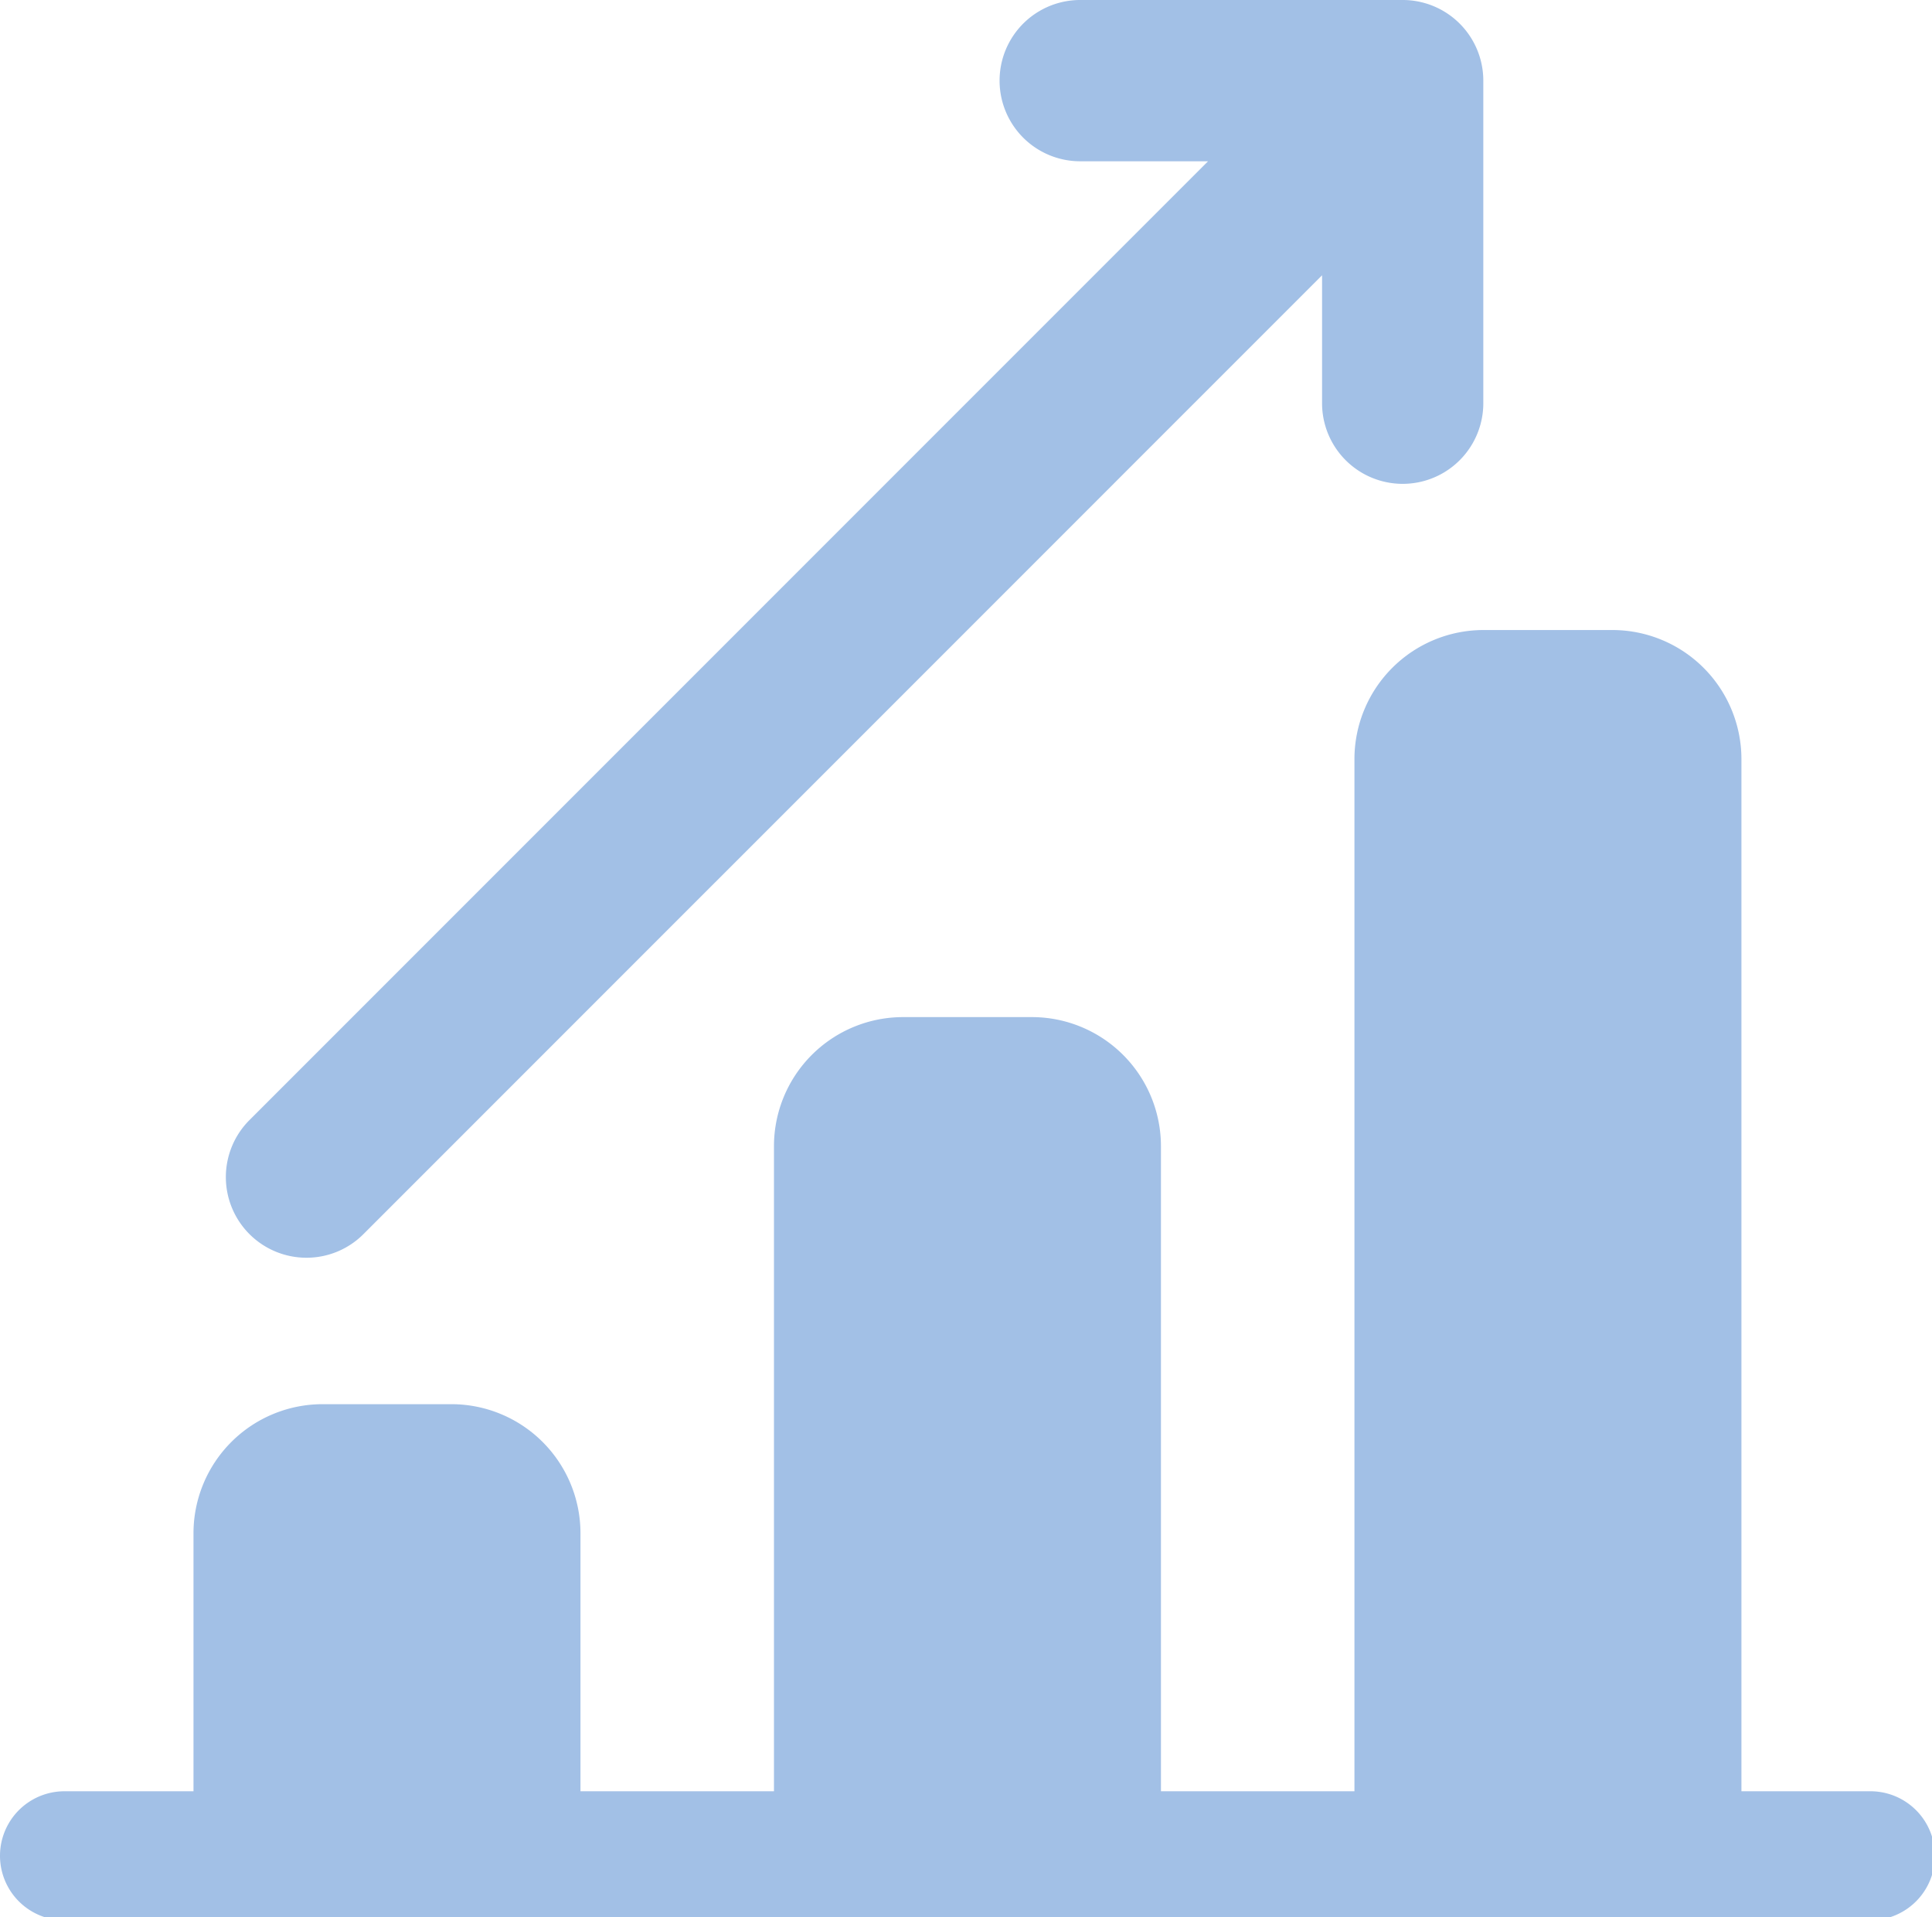
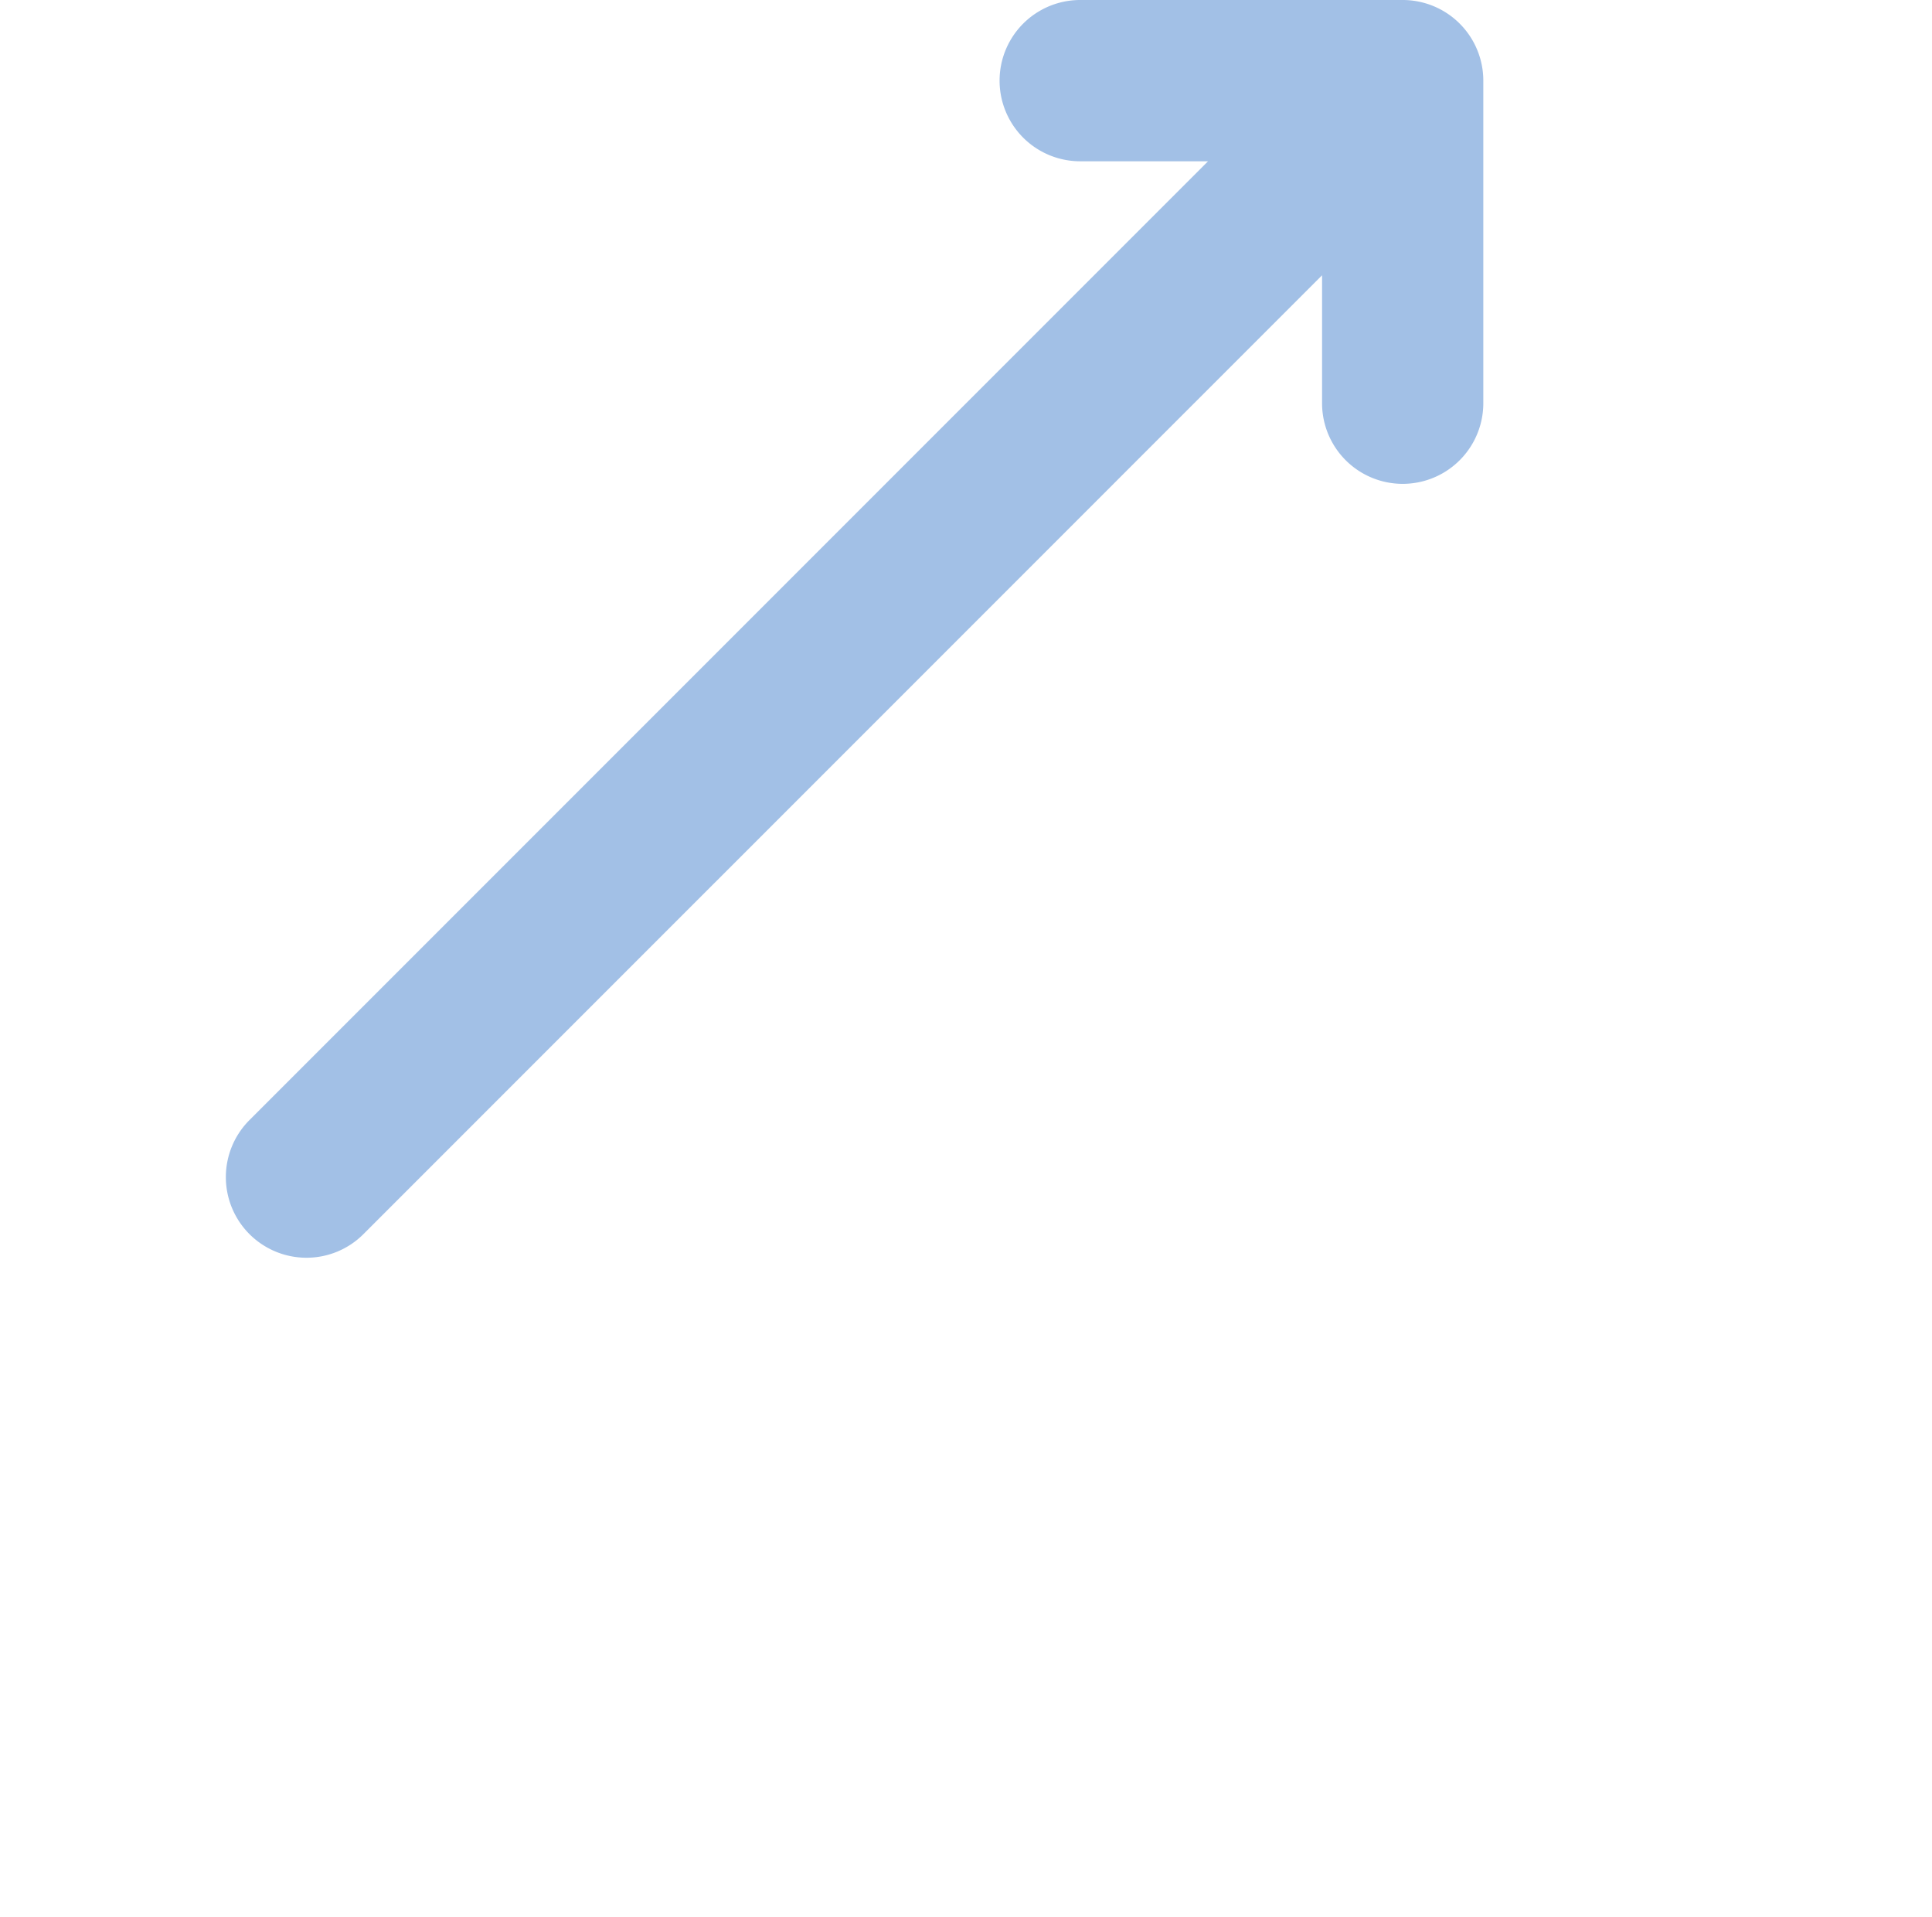
<svg xmlns="http://www.w3.org/2000/svg" width="7.938mm" height="7.875mm" viewBox="0 0 7.938 7.875" version="1.1" id="svg1" xml:space="preserve">
  <defs id="defs1" />
  <g id="layer1" style="fill:#a2c0e6;fill-opacity:1" transform="translate(-101.196,-144.562)">
    <g id="work-business-solid-performance" transform="matrix(0.265,0,0,0.265,101.196,144.562)" style="fill:#a2c0e6;fill-opacity:1">
-       <path d="m 29,27.766 h -2 v -16 a 2.002,2.002 0 0 0 -2,-2 h -2 a 2.002,2.002 0 0 0 -2,2 v 16 h -3 v -10 a 2.002,2.002 0 0 0 -2,-2 h -2 a 2.002,2.002 0 0 0 -2,2 v 10 H 9 v -4 a 2.002,2.002 0 0 0 -2,-2 H 5 a 2.002,2.002 0 0 0 -2,2 v 4 H 1 a 1,1 0 0 0 0,2 h 28 a 1,1 0 0 0 0,-2 z" id="path1" style="fill:#a2c0e6;fill-opacity:1" />
      <path d="M 4.752,19.496 A 1.246,1.246 0 0 0 5.636,19.129 L 20.498,4.267 V 6.25 a 1.25,1.25 0 0 0 2.5,0 v -5 A 1.25,1.25 0 0 0 21.748,0 h -5 a 1.25,1.25 0 0 0 0,2.5 H 18.73 L 3.868,17.362 A 1.25,1.25 0 0 0 4.752,19.496 Z" id="path2" style="fill:#a2c0e6;fill-opacity:1" />
    </g>
  </g>
</svg>